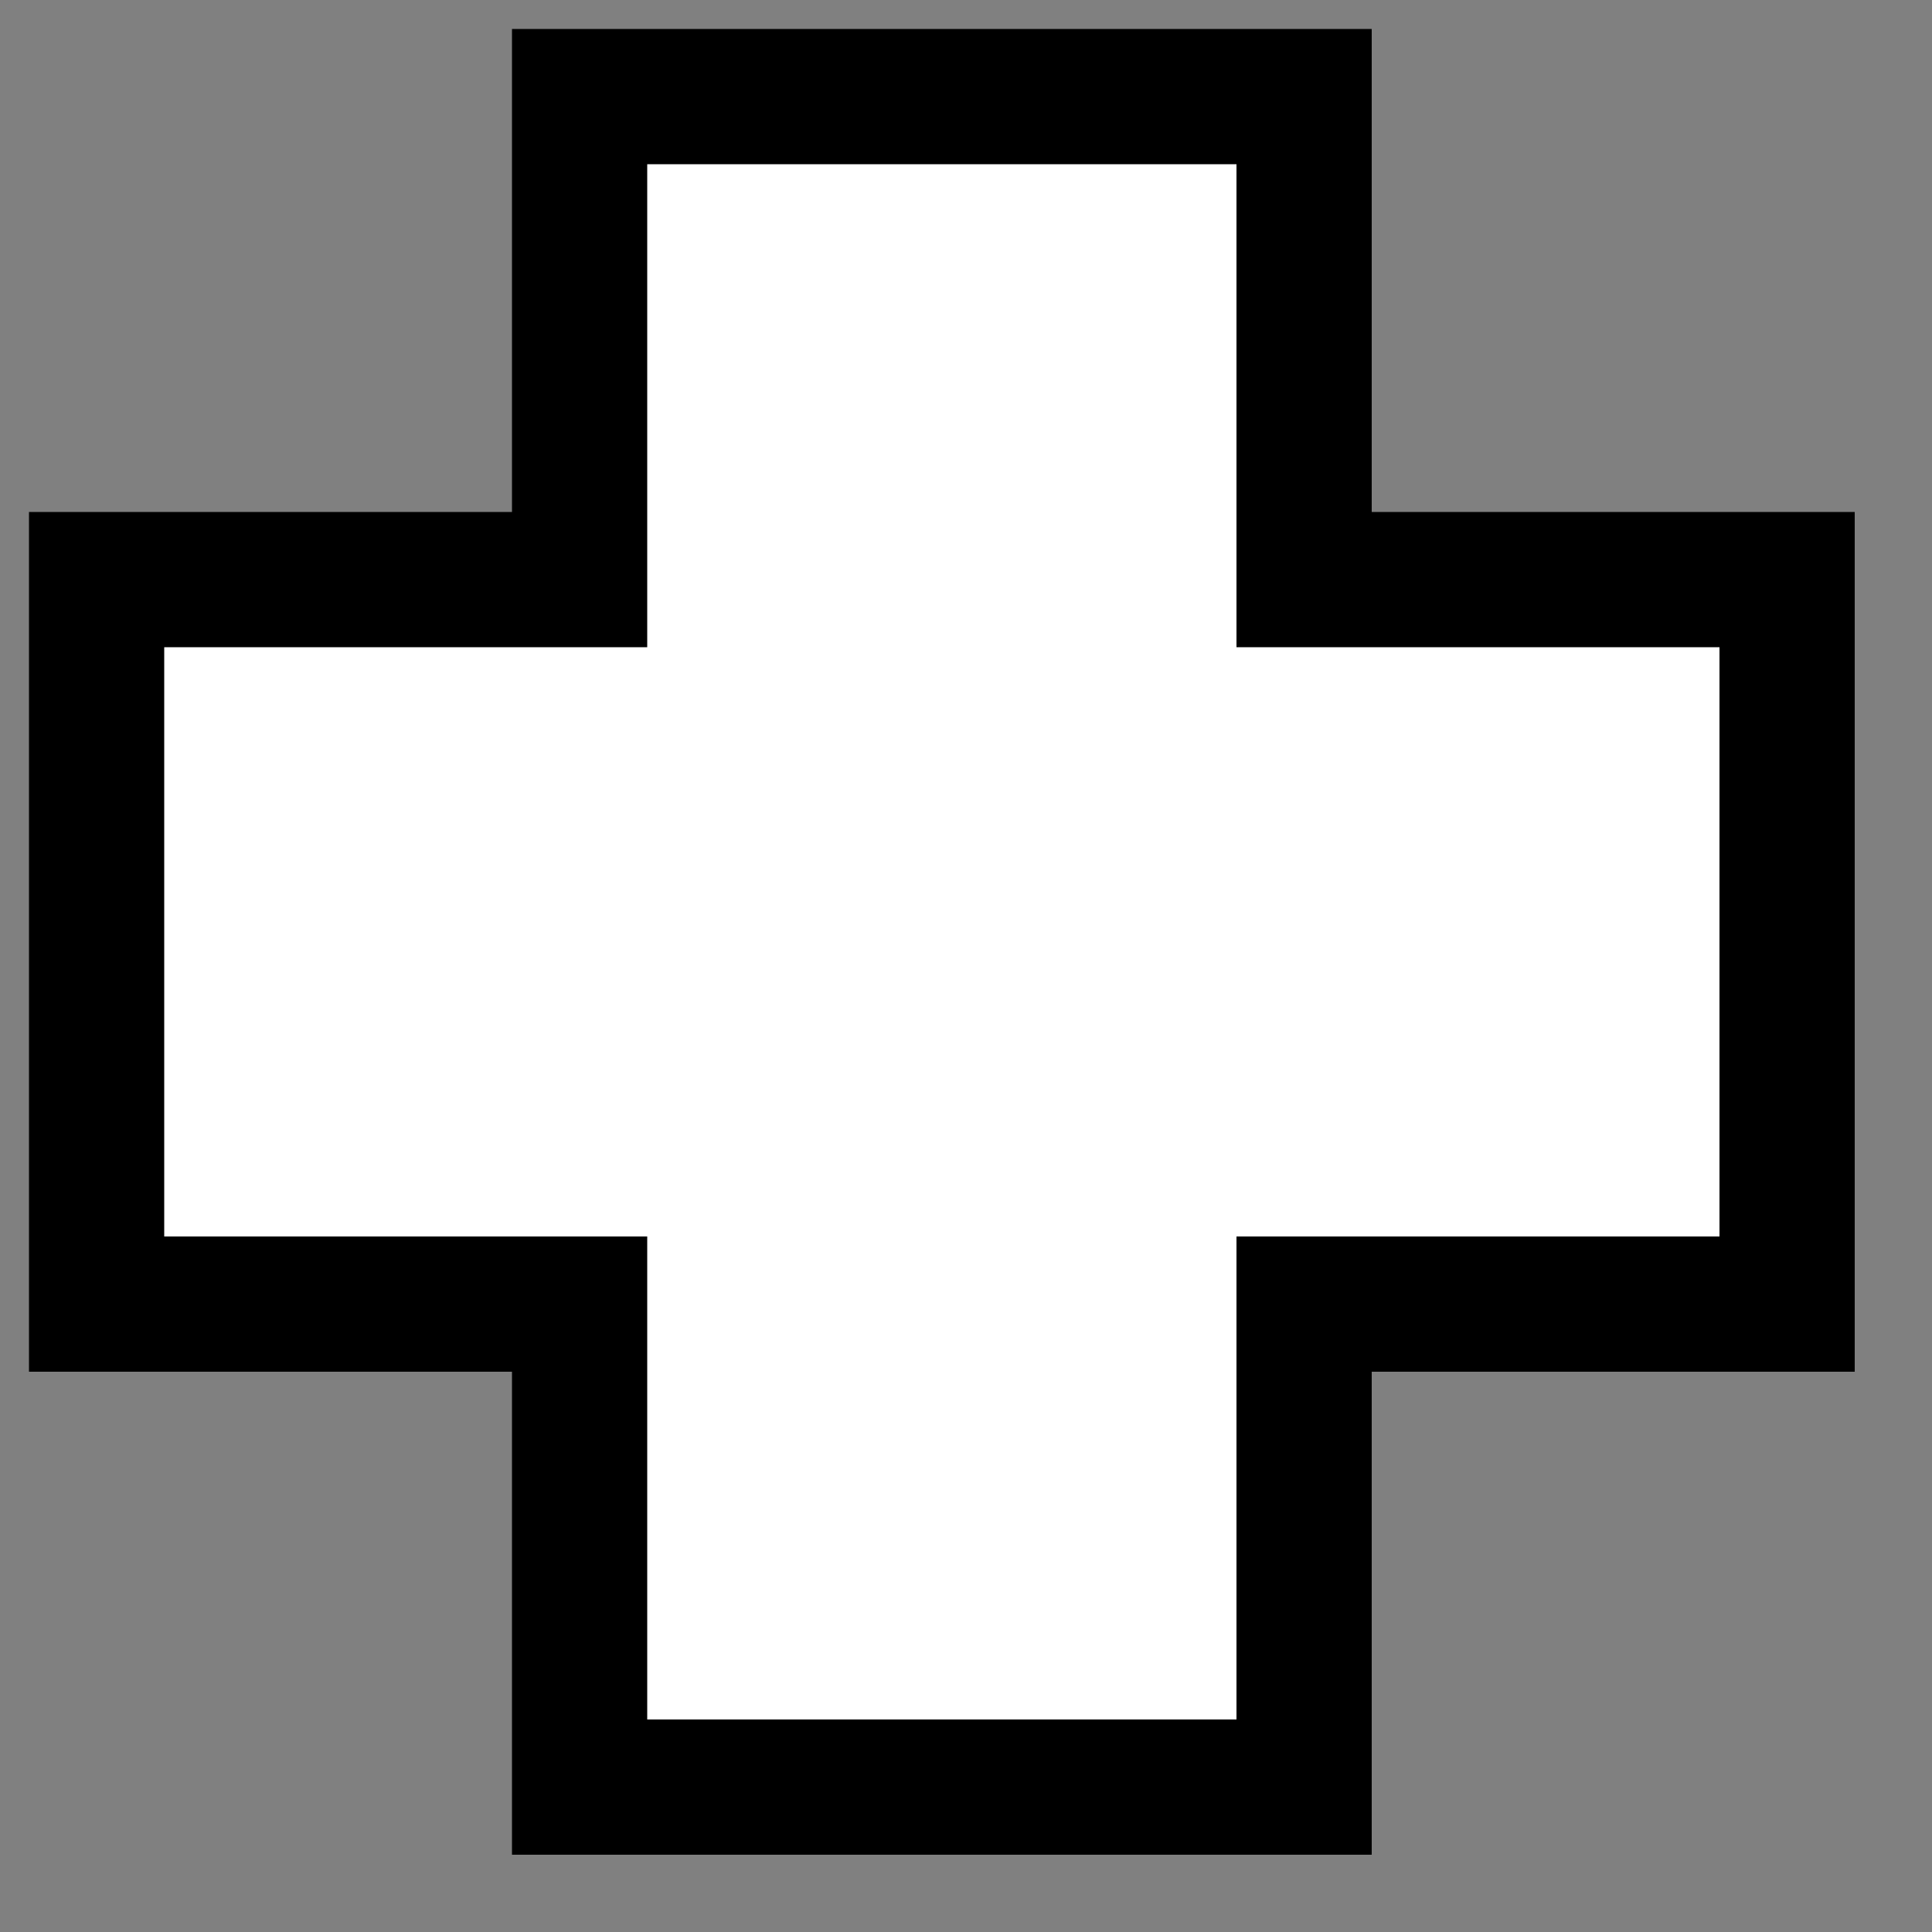
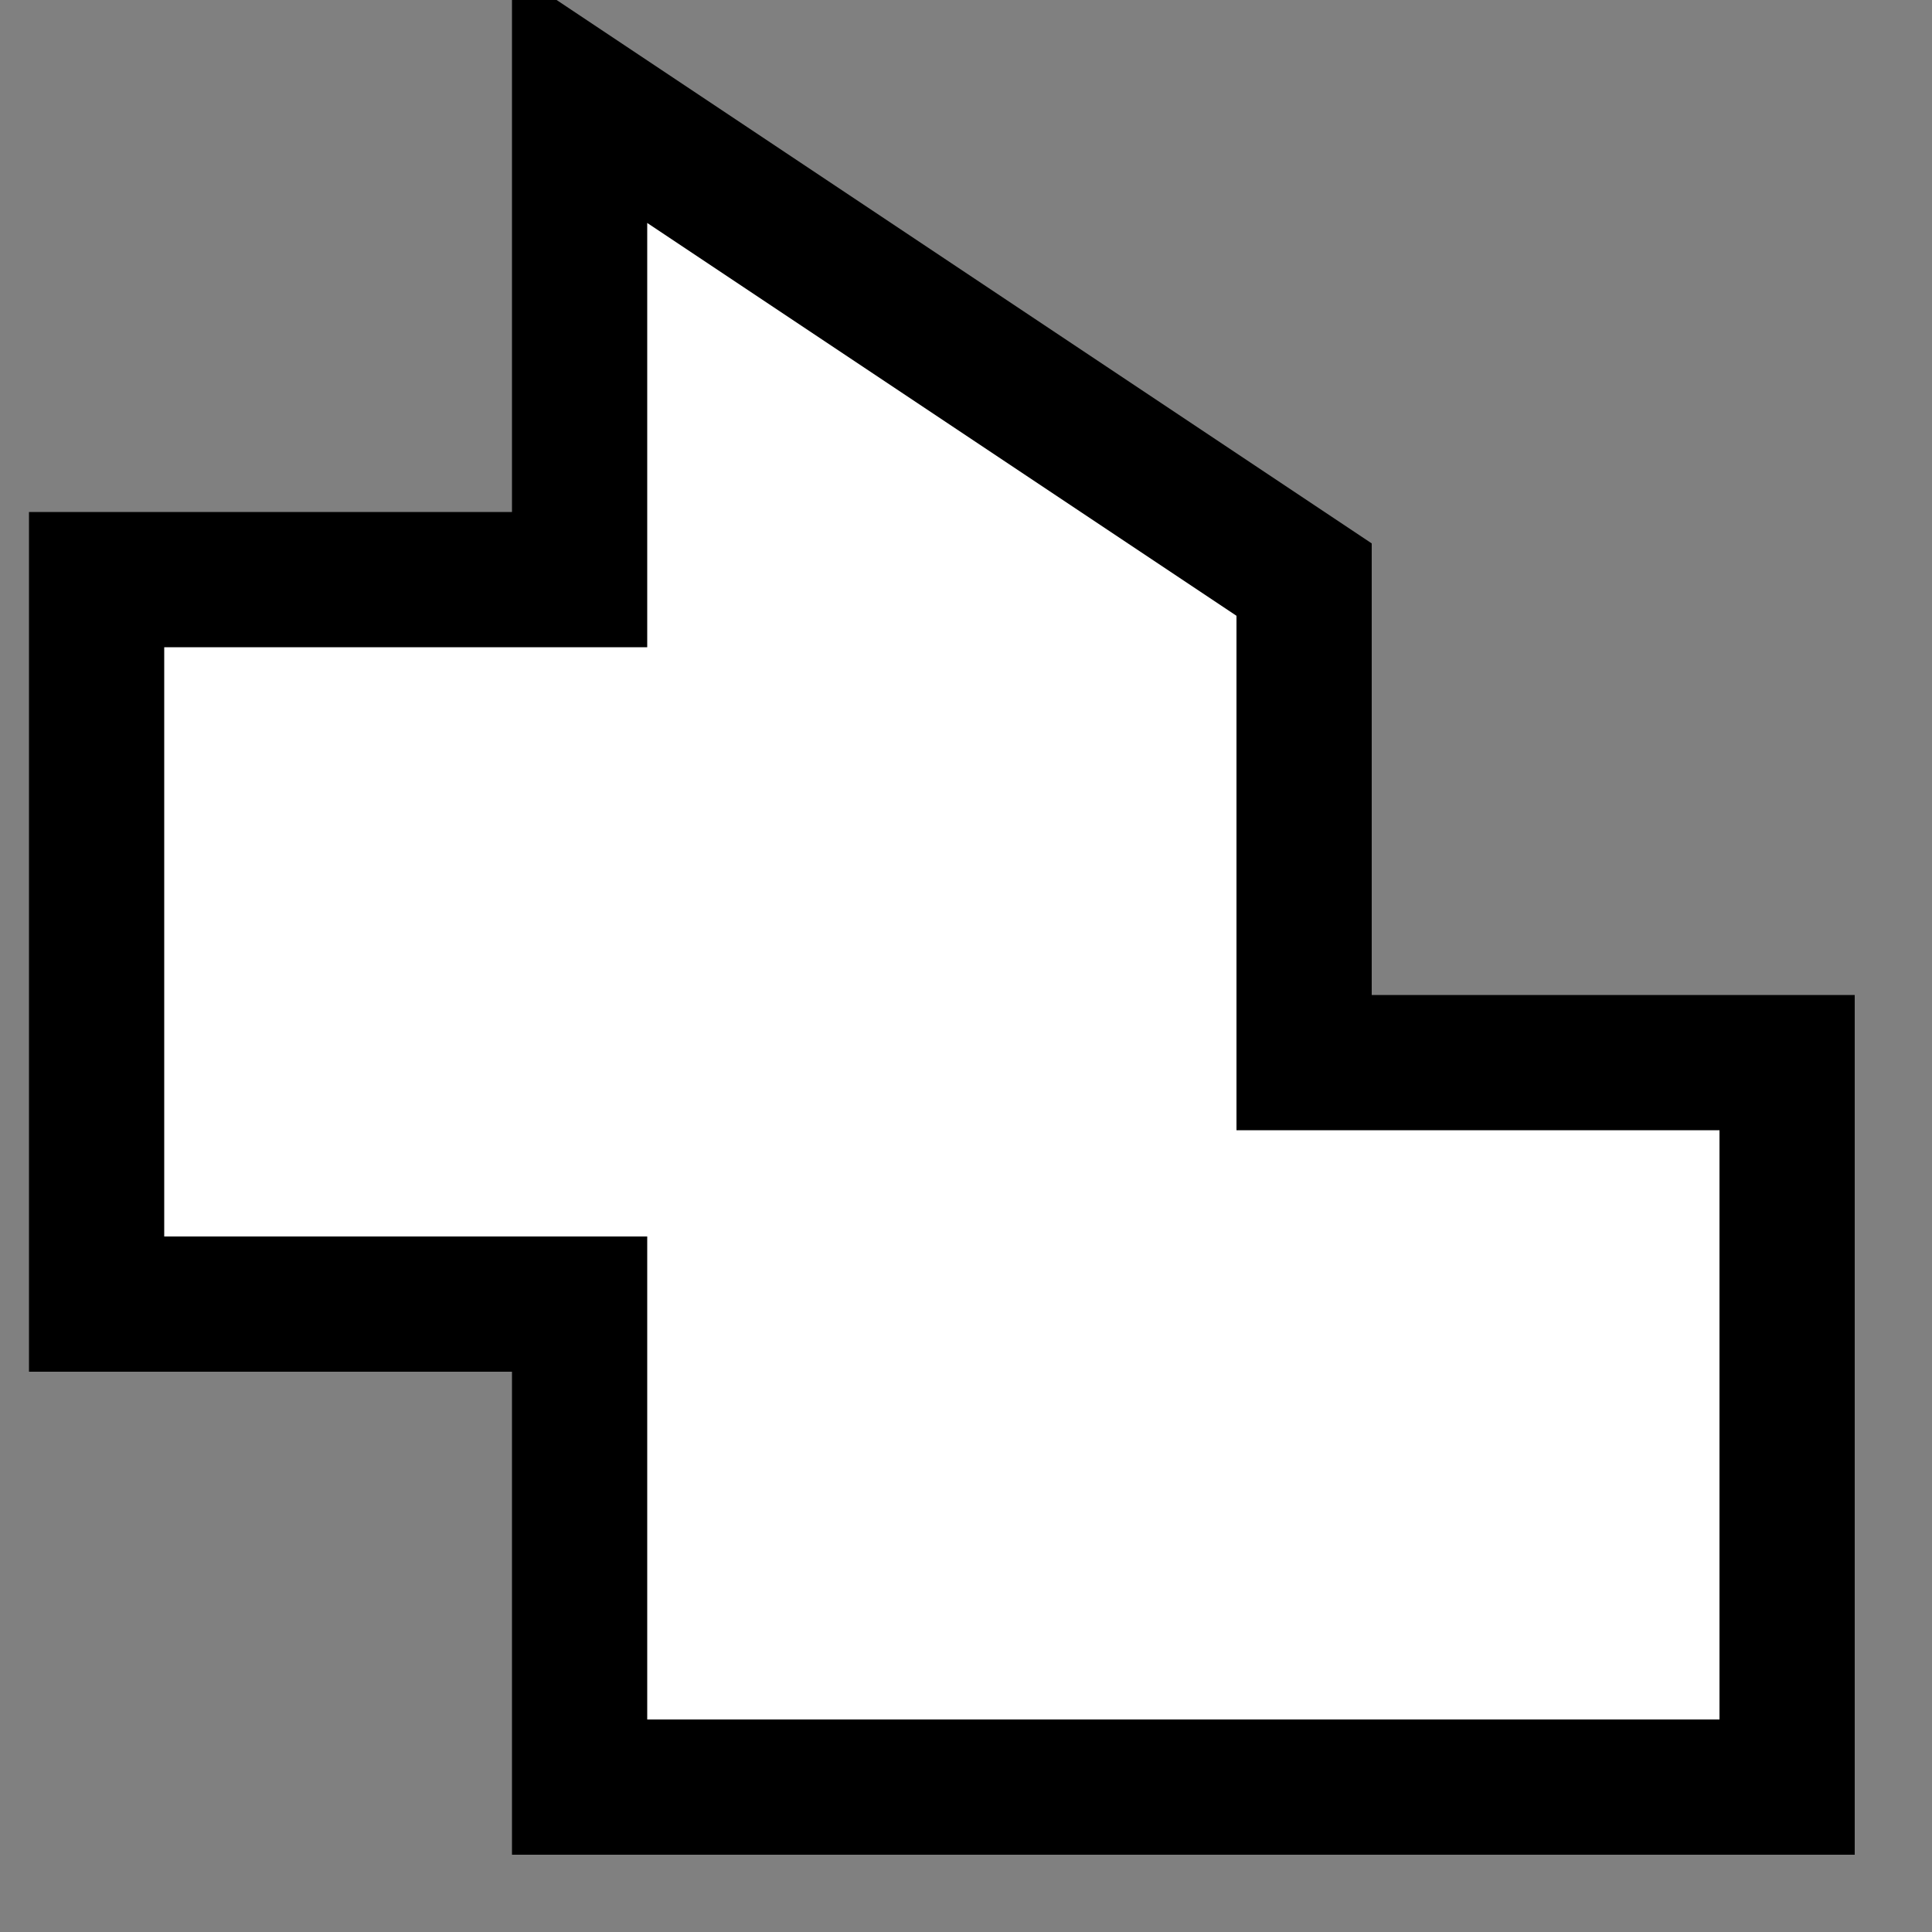
<svg xmlns="http://www.w3.org/2000/svg" preserveAspectRatio="none" viewBox="0 0 200 200">
  <rect x="0" y="0" width="200" height="200" fill="#808080" stroke="none" />
-   <path d="m60,10v50h-50v75h50v50h75v-50h50v-75h-50v-50z" fill="#fff" stroke="#000" stroke-width="14" />
+   <path d="m60,10v50h-50v75h50v50h75h50v-75h-50v-50z" fill="#fff" stroke="#000" stroke-width="14" />
</svg>